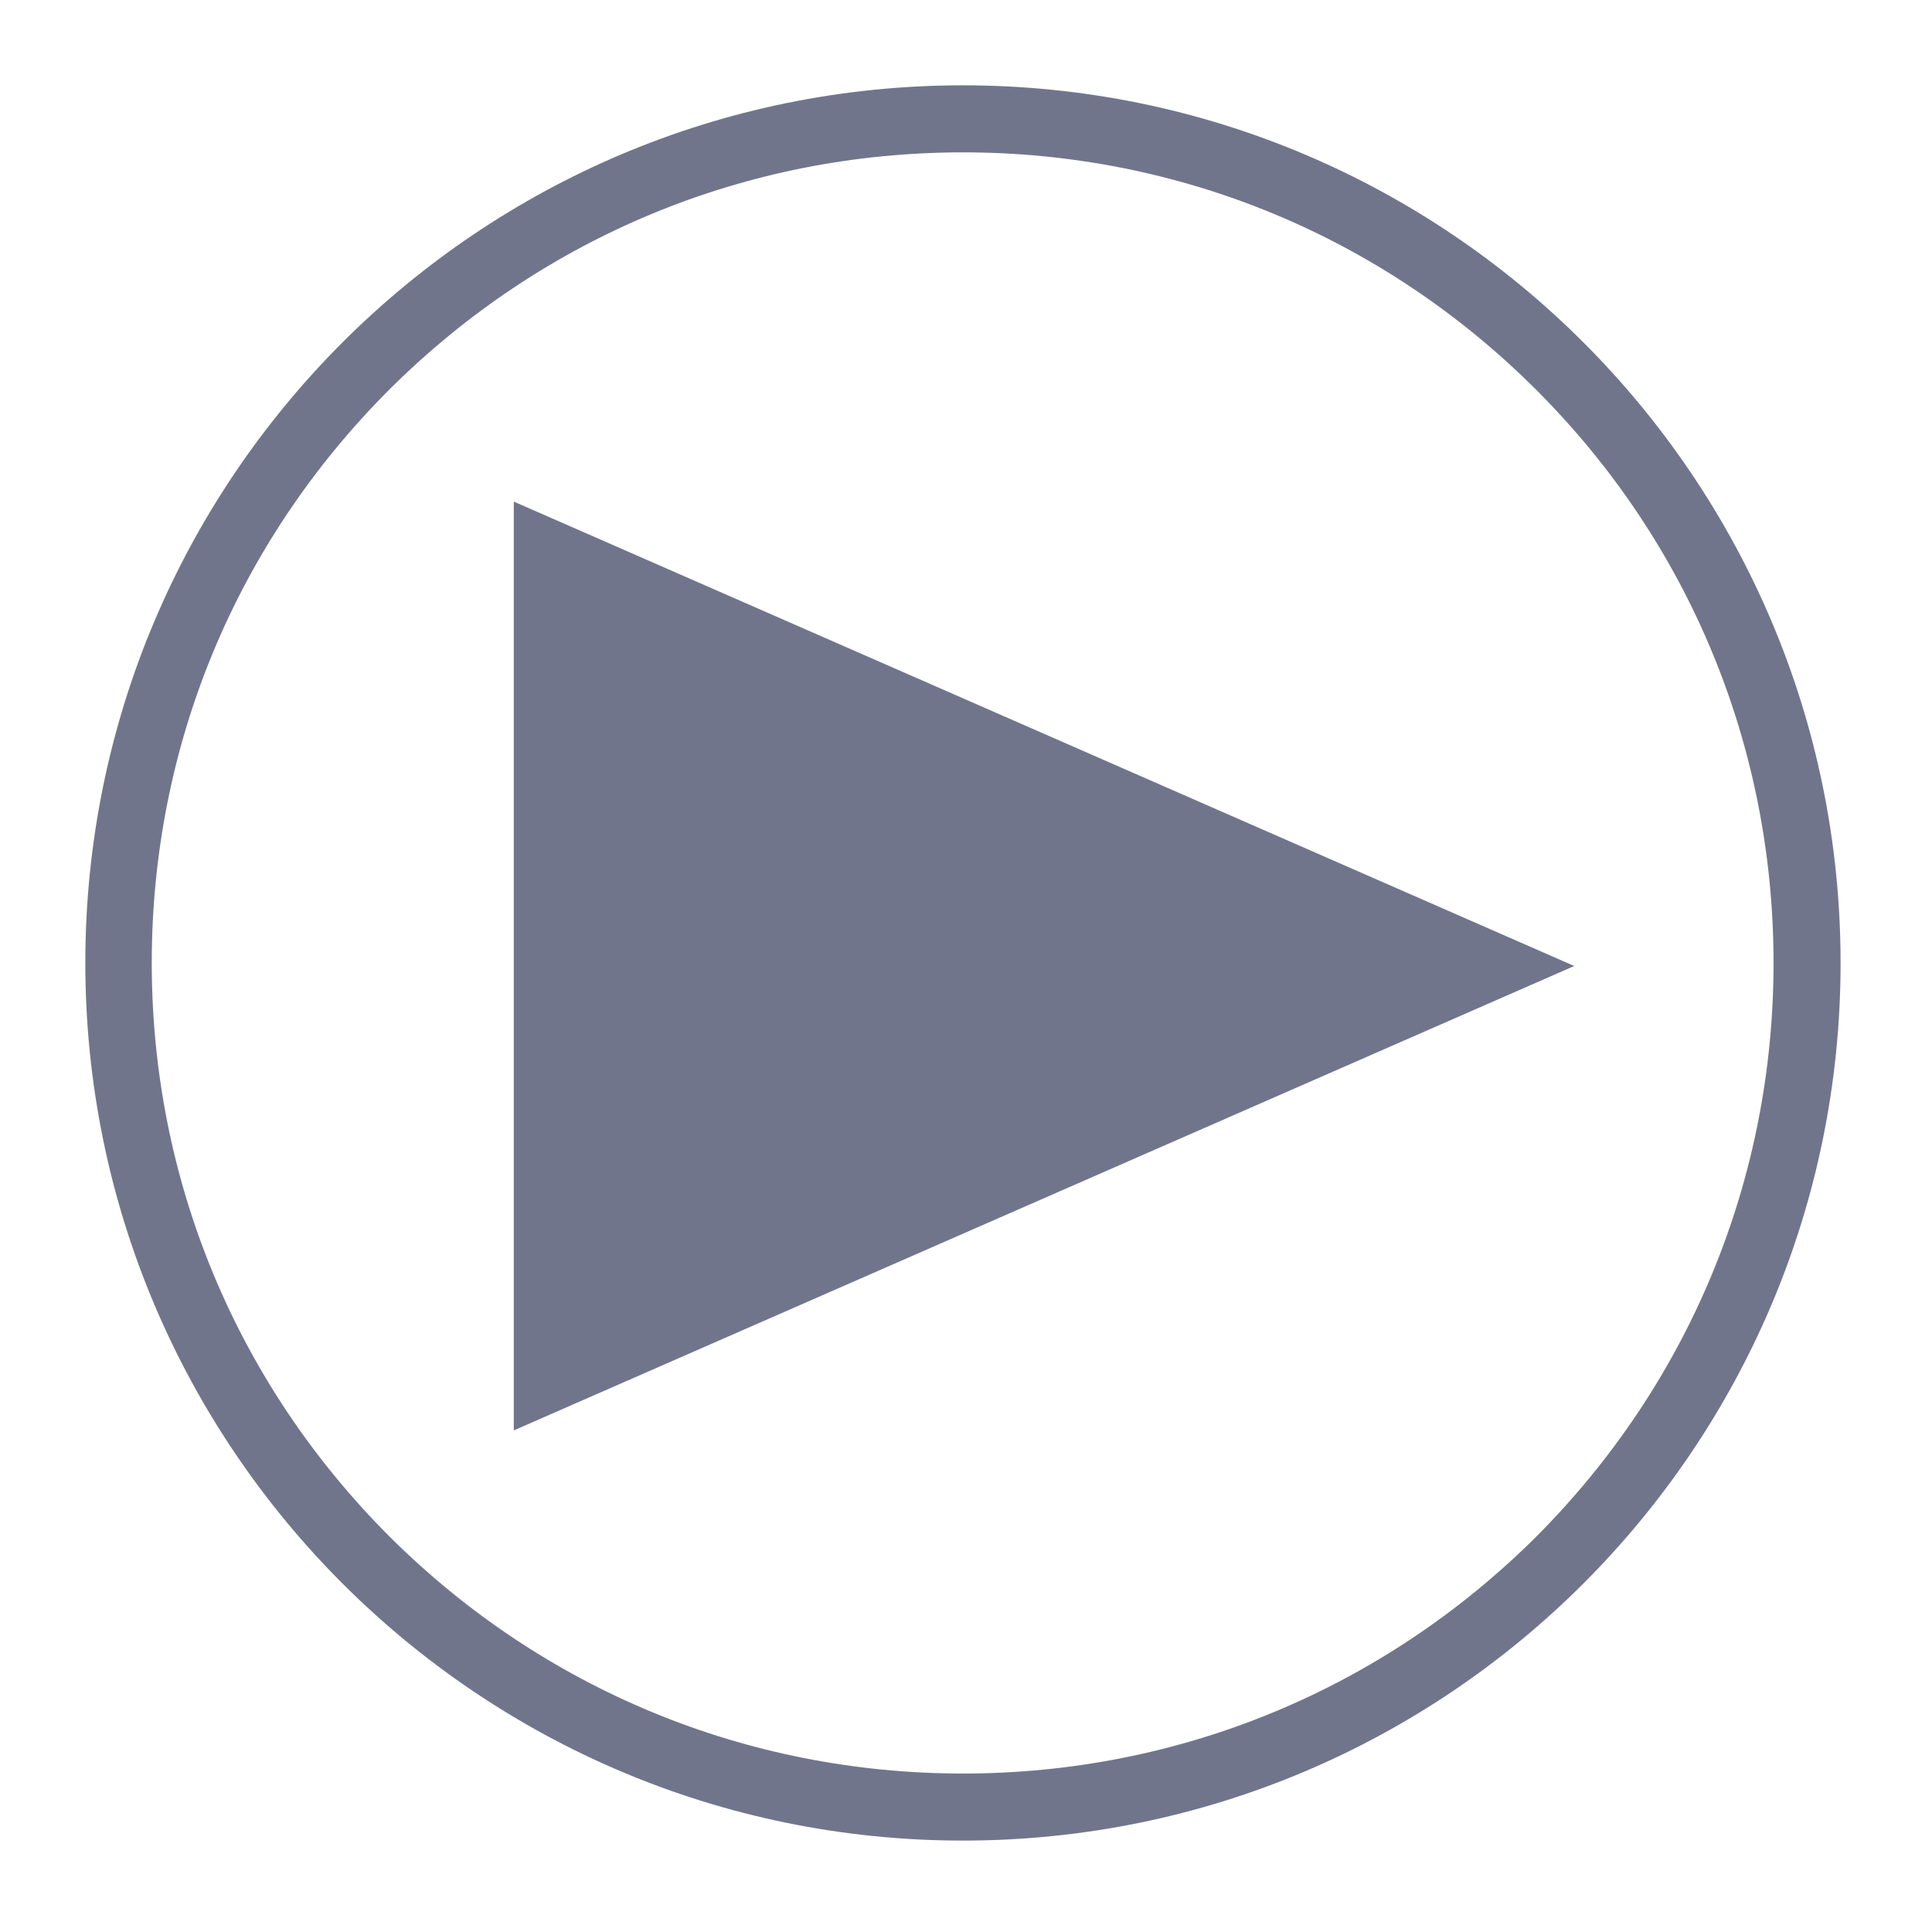
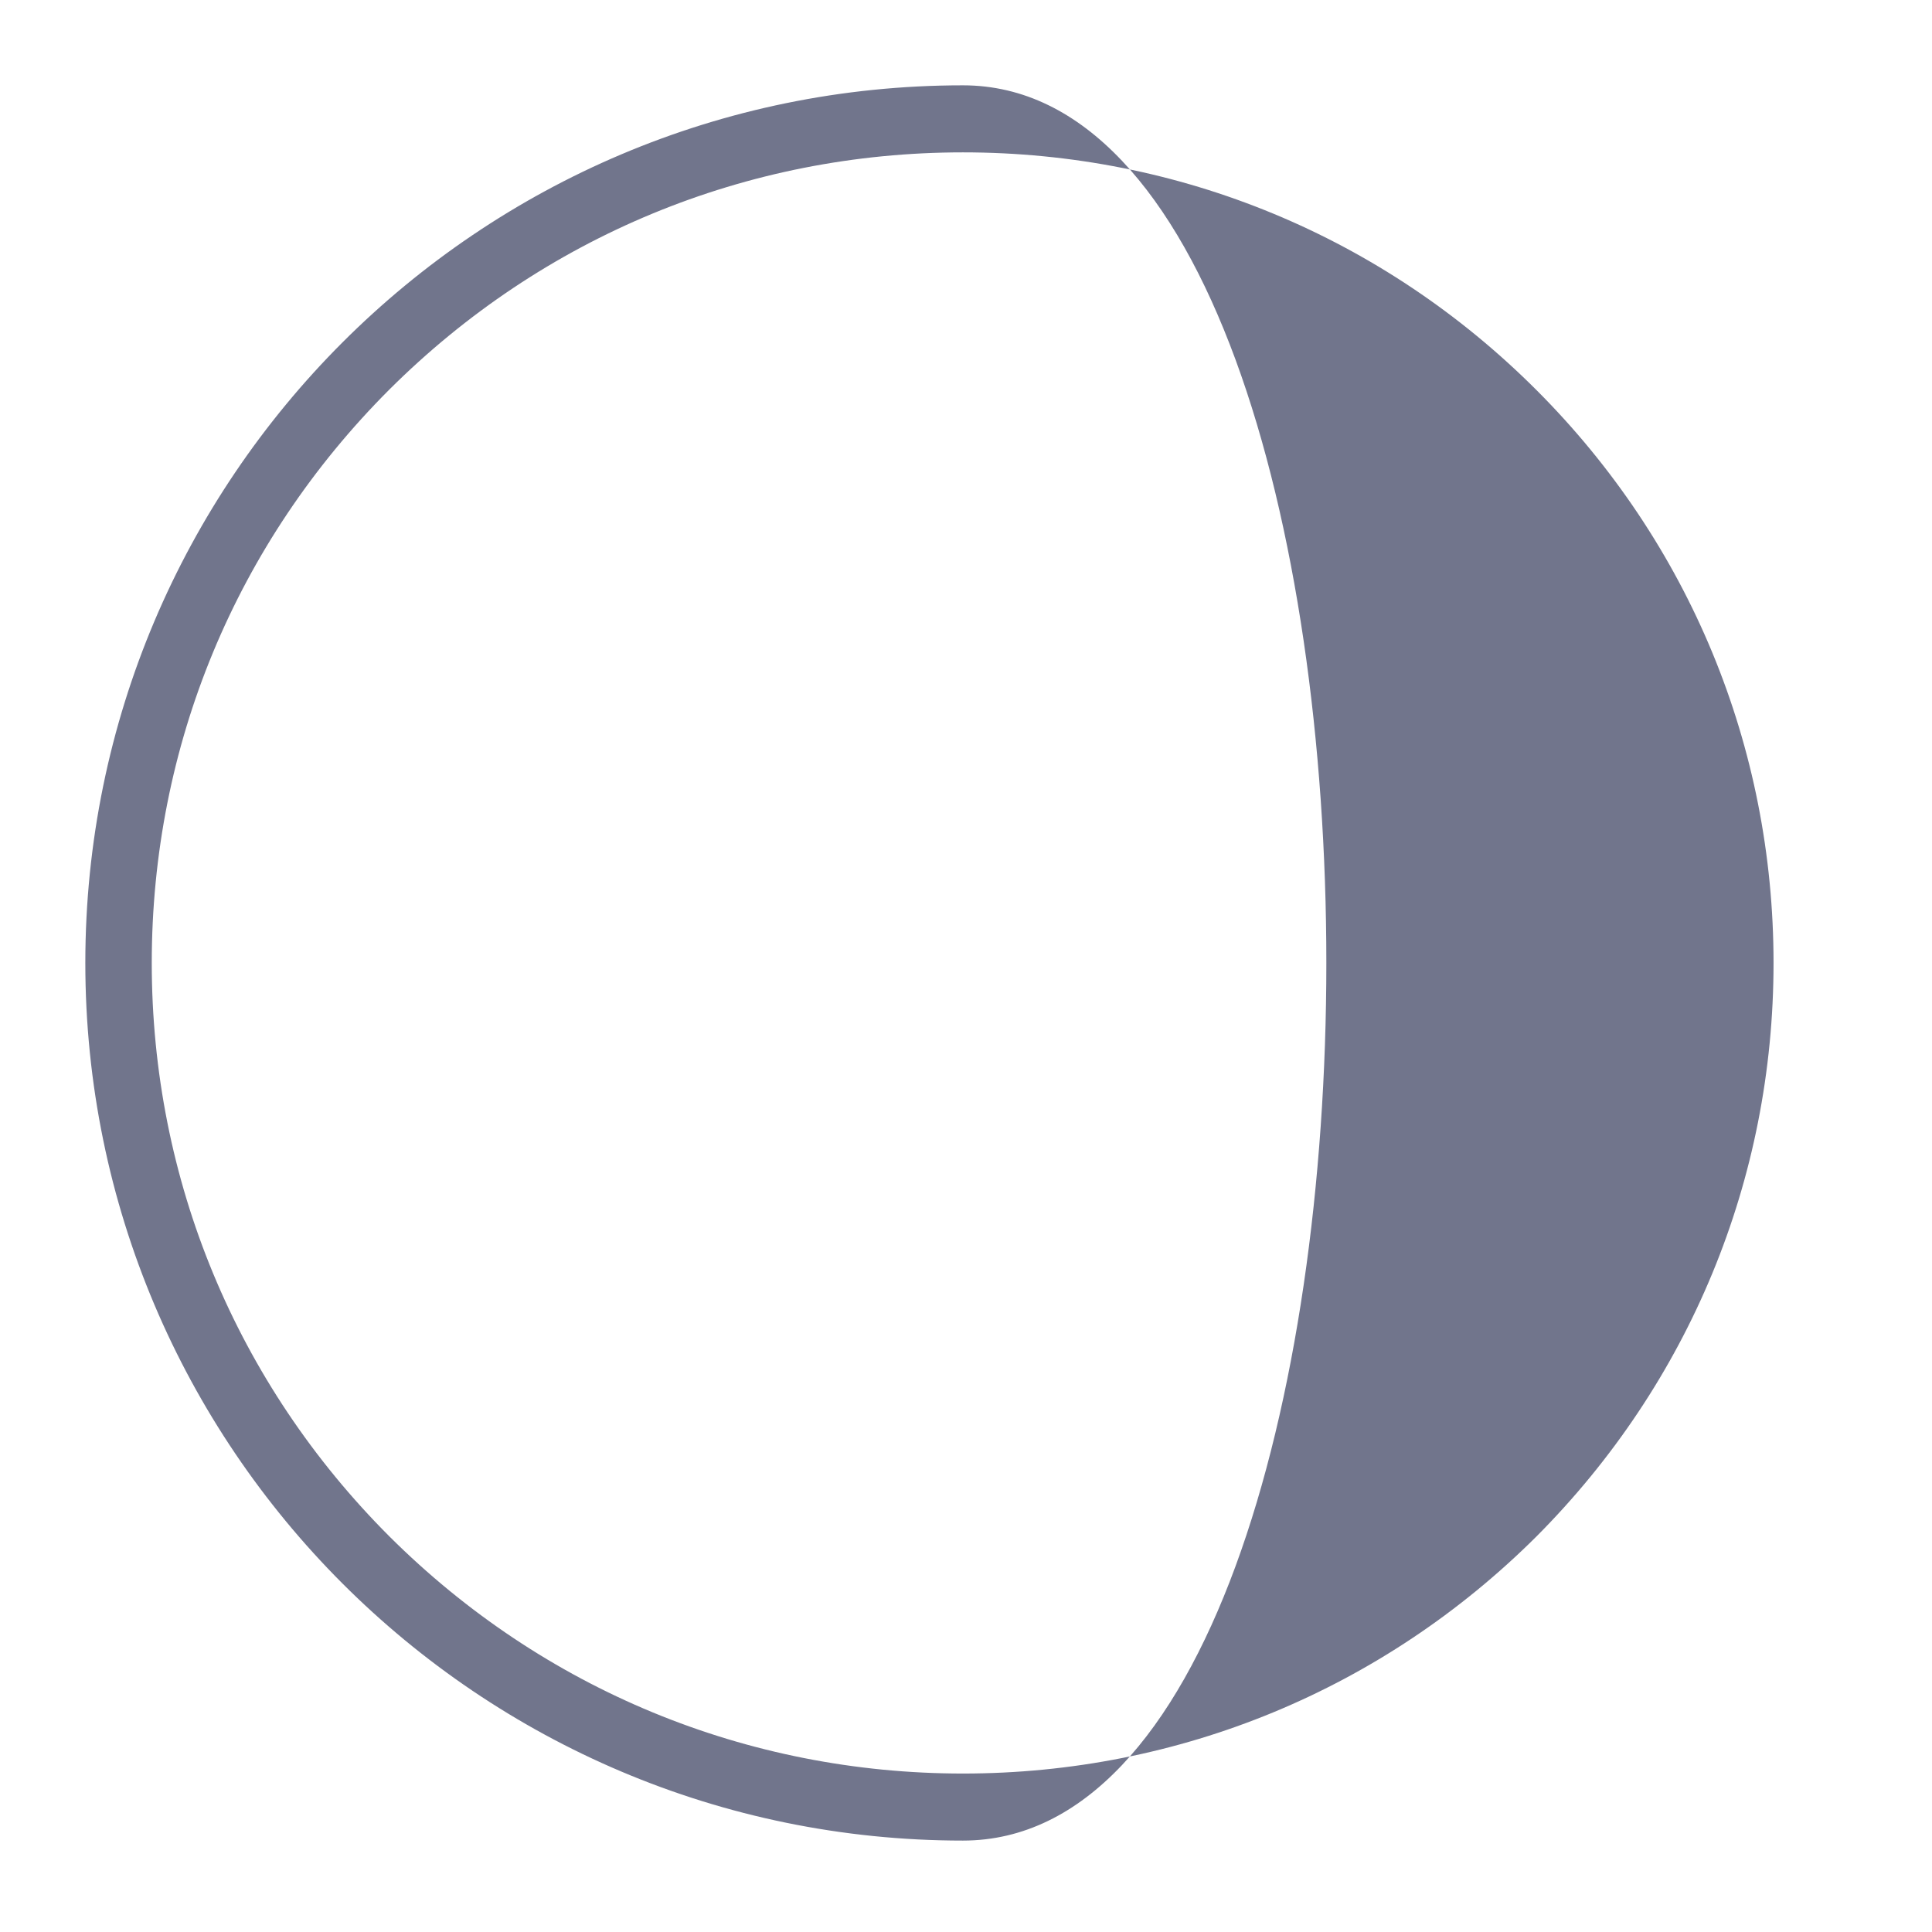
<svg xmlns="http://www.w3.org/2000/svg" version="1.1" id="a" x="0px" y="0px" viewBox="0 0 317 317" style="enable-background:new 0 0 317 317;" xml:space="preserve">
  <style type="text/css">
	.st0{fill:#71758C;}
</style>
-   <polygon class="st0" points="258.3,158.5 84.3,82.3 84.3,234.7 " />
-   <path class="st0" d="M158,25c35.5,0,68.9,13.8,94.1,39C277.2,89.1,291,122.5,291,158s-13.8,68.9-38.9,94.1  C226.9,277.2,193.5,291,158,291s-68.9-13.8-94.1-38.9c-25.1-25.1-39-58.5-39-94.1s13.8-68.9,39-94.1C89.1,38.8,122.5,25,158,25   M158,14C78.5,14,14,78.5,14,158s64.5,144,144,144s144-64.5,144-144S237.5,14,158,14C158,14,158,14,158,14z" />
+   <path class="st0" d="M158,25c35.5,0,68.9,13.8,94.1,39C277.2,89.1,291,122.5,291,158s-13.8,68.9-38.9,94.1  C226.9,277.2,193.5,291,158,291s-68.9-13.8-94.1-38.9c-25.1-25.1-39-58.5-39-94.1s13.8-68.9,39-94.1C89.1,38.8,122.5,25,158,25   M158,14C78.5,14,14,78.5,14,158s64.5,144,144,144S237.5,14,158,14C158,14,158,14,158,14z" />
</svg>